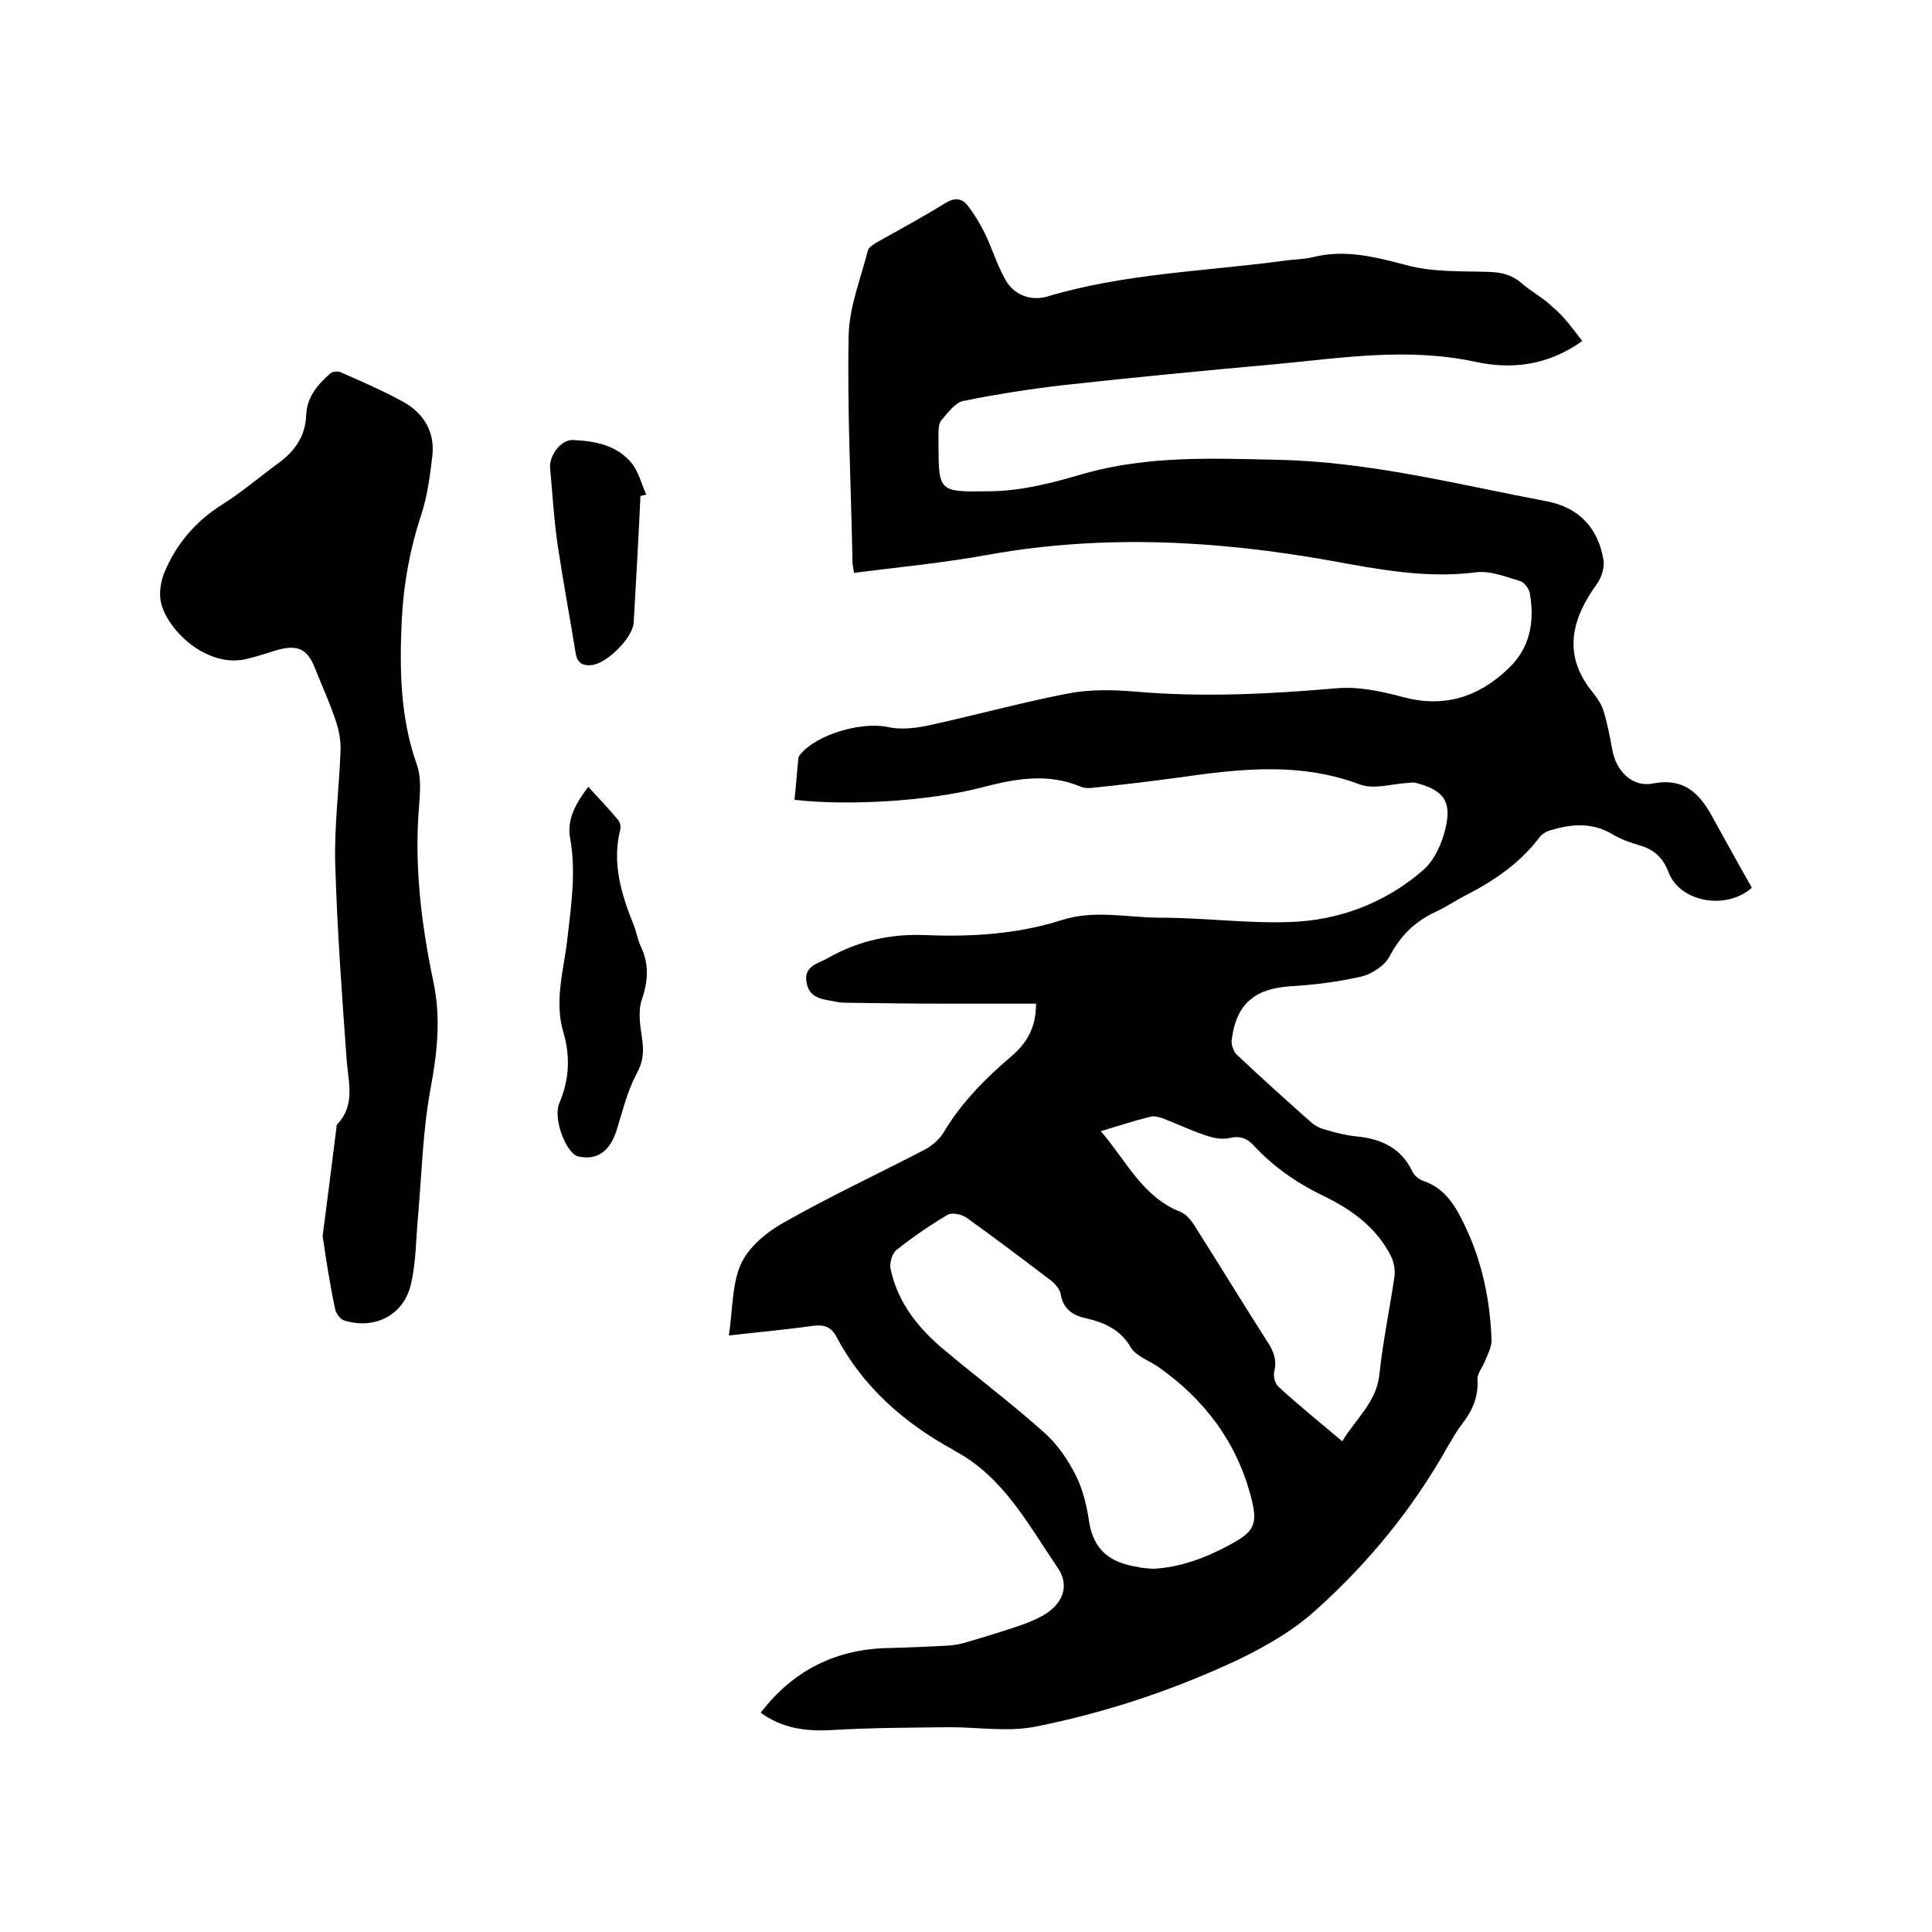
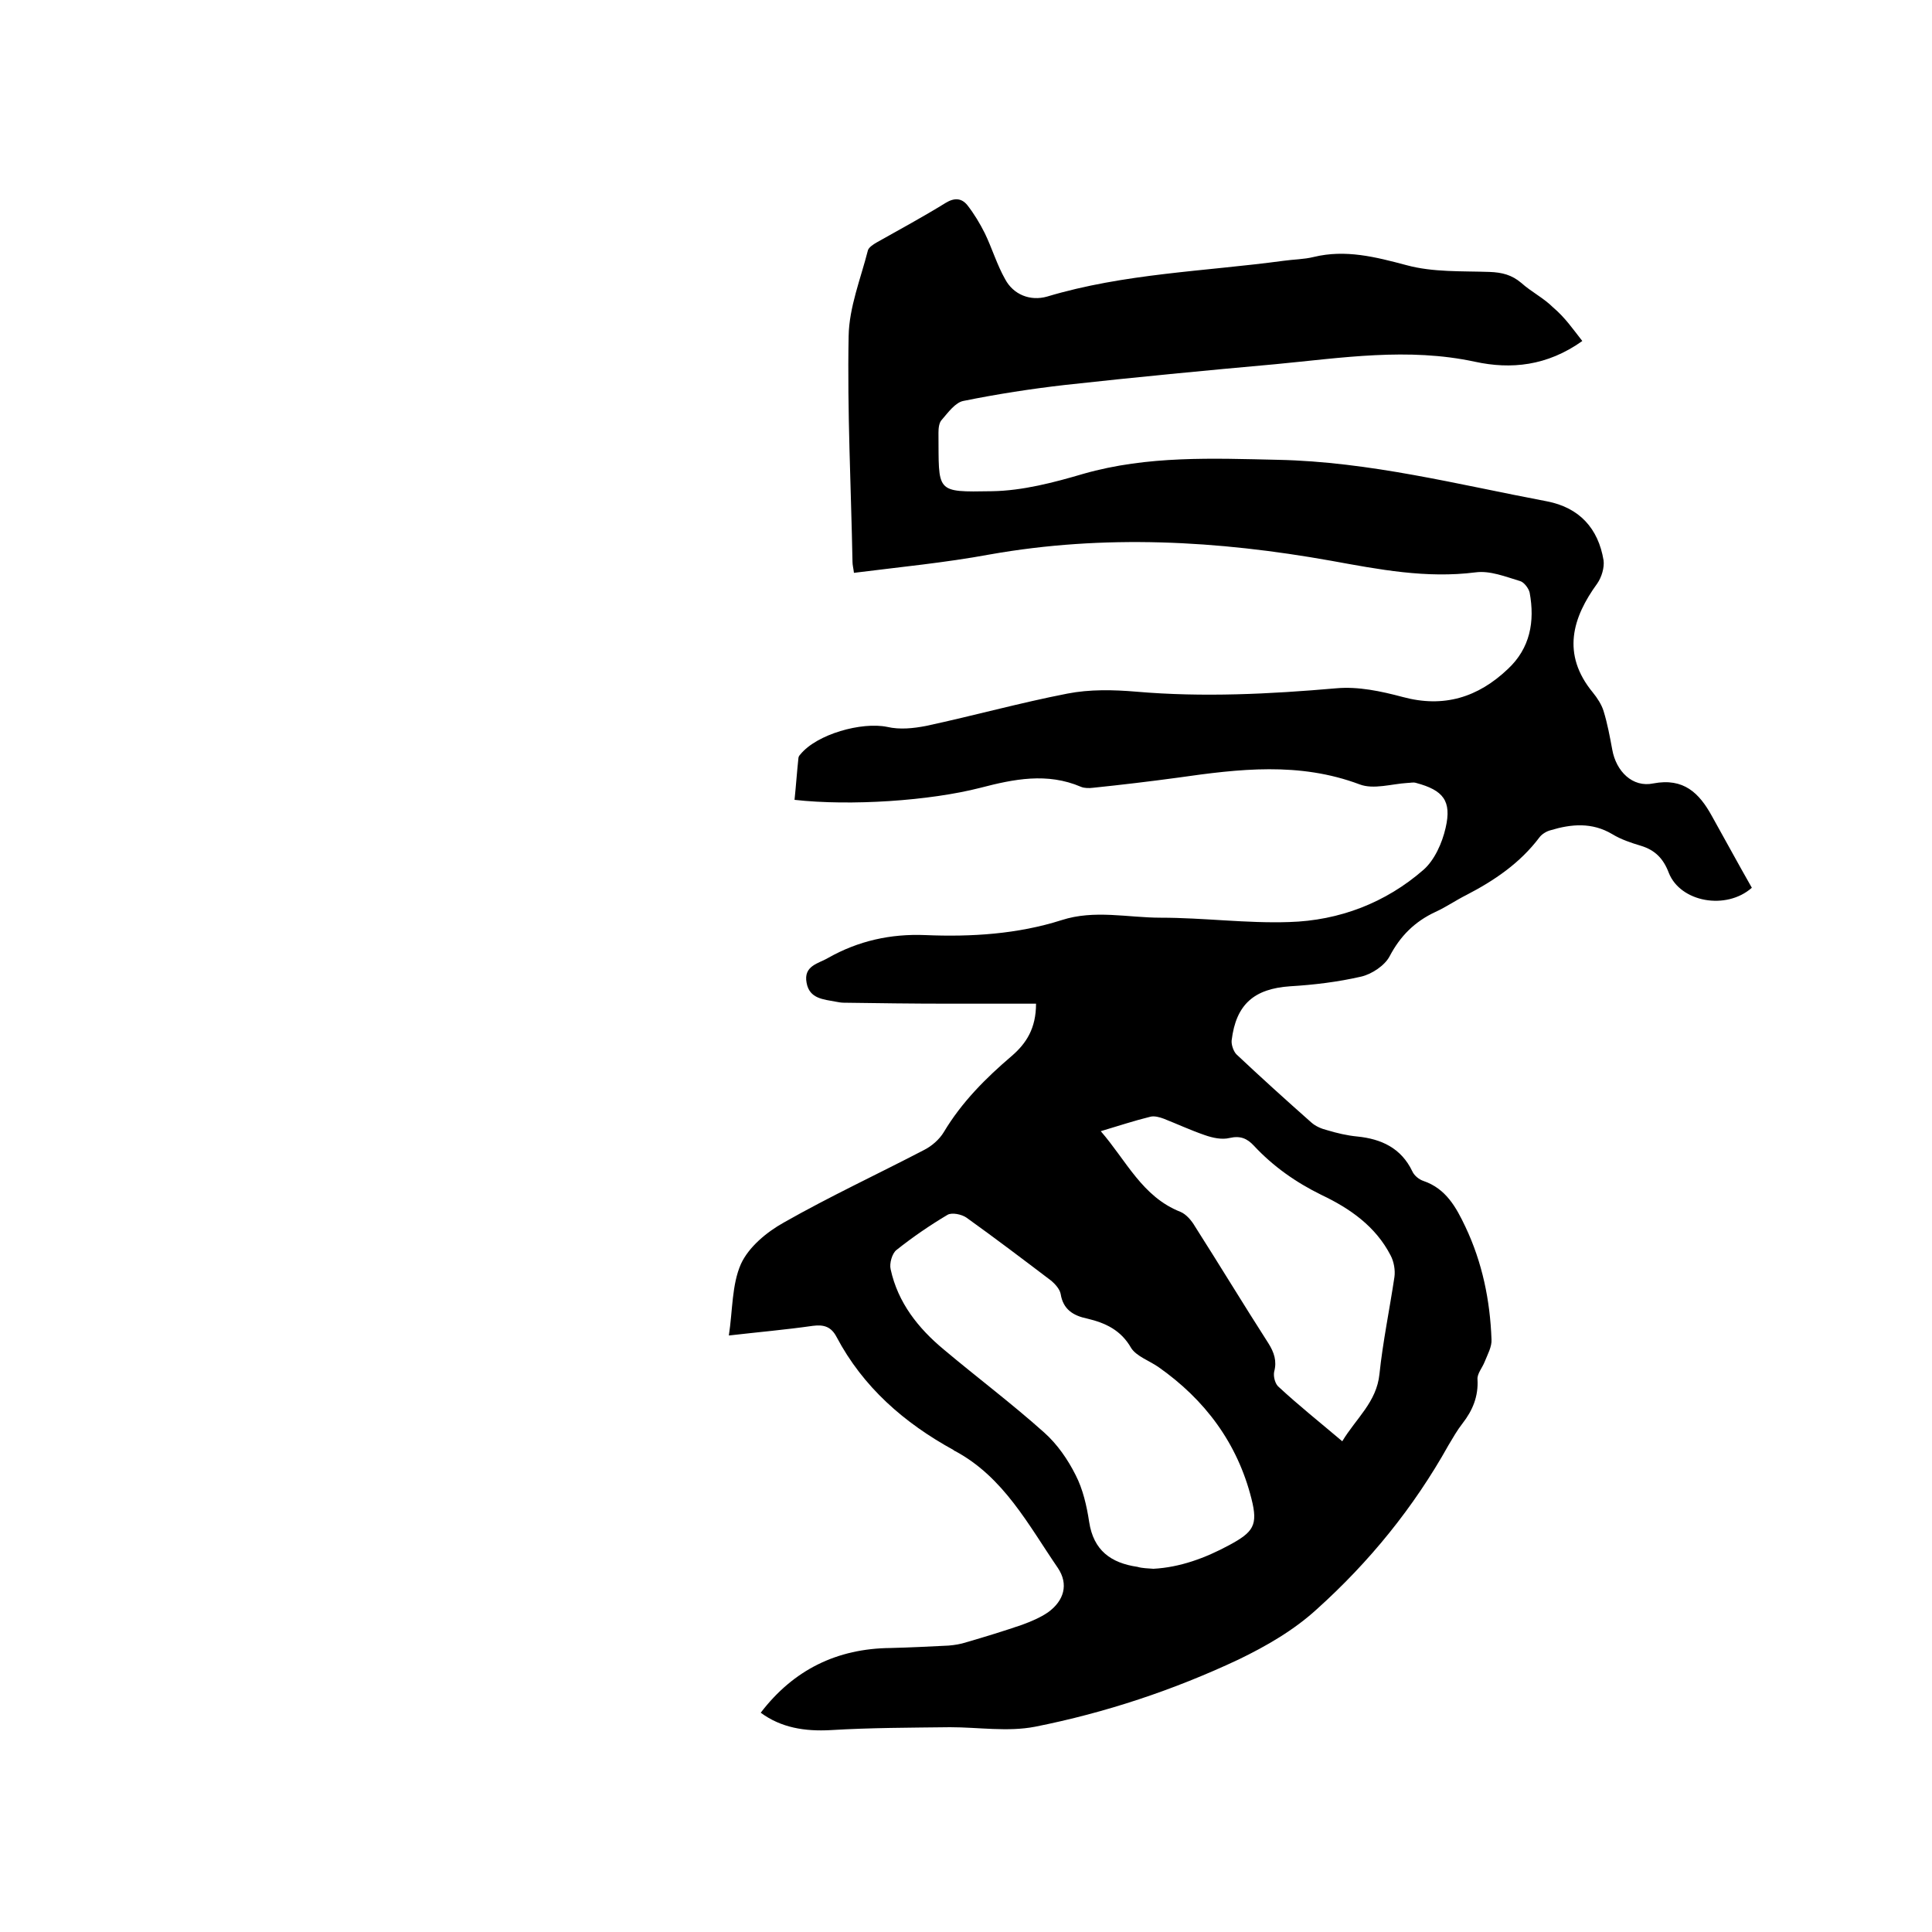
<svg xmlns="http://www.w3.org/2000/svg" enable-background="new 0 0 400 400" viewBox="0 0 400 400">
  <path d="m327.6 70.6c-7.3 5.2-14.8 5.9-22.2 4.3-13.9-3-27.6-.8-41.3.5-14.5 1.3-29.1 2.7-43.6 4.3-7 .8-14.1 1.9-21 3.3-1.7.3-3.2 2.4-4.5 3.9-.6.6-.7 1.8-.7 2.7.1 12.4-.8 12.3 11.1 12.1 6.3-.1 12.8-1.8 18.9-3.6 13.3-3.8 26.8-3.2 40.3-2.9 19 .4 37.2 5.1 55.7 8.6 6.7 1.3 10.6 5.6 11.7 12.2.2 1.5-.4 3.5-1.3 4.8-5.1 7-7.5 14.6-.9 22.6.9 1.1 1.8 2.5 2.2 3.8.8 2.6 1.3 5.3 1.8 8 .8 4.5 4.2 7.9 8.5 7 6.3-1.2 9.5 2 12.1 6.7 2.8 5 5.5 10 8.3 14.9-5.3 4.7-14.8 3-17.2-3.1-1.1-2.9-2.8-4.7-5.8-5.6-2-.6-4.1-1.3-5.9-2.4-4.2-2.5-8.5-2.1-12.8-.8-.8.2-1.8.8-2.3 1.5-4 5.3-9.3 8.9-15.1 11.9-2.2 1.1-4.2 2.5-6.4 3.5-4.3 2-7.3 5-9.5 9.2-1 1.9-3.7 3.7-5.9 4.2-4.8 1.1-9.7 1.7-14.7 2-7.4.5-11.2 3.7-12.1 11.2-.1.9.4 2.3 1 2.9 5.1 4.8 10.3 9.5 15.5 14.1.9.8 2.1 1.3 3.3 1.6 2 .6 4.1 1.1 6.2 1.3 5 .5 9.1 2.4 11.4 7.2.4.9 1.4 1.7 2.3 2 4.7 1.6 6.8 5.5 8.7 9.5 3.5 7.4 5.1 15.2 5.4 23.3.1 1.5-.8 3.1-1.4 4.6-.5 1.3-1.6 2.5-1.5 3.7.2 3.5-1 6.4-3.1 9.1-1.1 1.4-2 3-2.9 4.5-7.2 12.9-16.4 24.2-27.3 34-4.7 4.3-10.4 7.6-16.2 10.4-13.4 6.3-27.5 11-42.1 13.9-5.7 1.1-11.7.1-17.6.1-8.2.1-16.5.1-24.7.6-5.4.3-10.3-.5-14.5-3.6 6.8-8.9 15.8-13.3 26.9-13.4 4-.1 8-.3 12-.5 1.2-.1 2.5-.3 3.7-.7 3.8-1.1 7.7-2.3 11.5-3.6 1.9-.7 3.8-1.5 5.4-2.6 3.3-2.4 4.3-5.8 2-9.2-6.1-8.9-11.2-18.8-21.3-24.2-.1 0-.2-.1-.3-.2-10.2-5.6-18.7-13-24.2-23.4-1.1-2.1-2.6-2.6-4.9-2.3-5.6.8-11.3 1.3-17.4 2 .8-5.2.6-10.5 2.5-14.8 1.6-3.5 5.3-6.6 8.9-8.6 9.5-5.4 19.4-10 29-15 1.6-.8 3.2-2.2 4.1-3.7 3.7-6.2 8.7-11.2 14.1-15.8 3-2.6 5-5.7 5-10.8-6.1 0-12.2 0-18.3 0-7.2 0-14.4-.1-21.5-.2-.5 0-1.1-.1-1.6-.2-2.6-.5-5.5-.6-6.1-3.9-.7-3.6 2.5-4 4.5-5.2 6.2-3.5 12.9-5 20.1-4.7 9.5.4 19.1-.2 28.2-3.1 6.8-2.2 13.7-.5 20.5-.5 8.9 0 17.8 1.2 26.6.9 10.4-.3 20-4 27.8-10.8 2.3-2 3.9-5.6 4.6-8.7 1.3-5.6-.5-7.8-6.1-9.3-.6-.2-1.2 0-1.8 0-3.3.2-7 1.4-9.9.3-12.5-4.7-25-3.2-37.6-1.4-5.9.8-11.8 1.5-17.6 2.1-.8.1-1.8.1-2.5-.2-7-3-13.9-1.6-20.8.2-10.5 2.7-26.9 3.8-38.5 2.5.3-2.9.5-5.8.8-8.6 0-.3.2-.6.4-.8 3.4-4.2 12.7-6.8 18-5.7 2.6.6 5.4.3 8-.2 9.8-2.1 19.5-4.8 29.3-6.7 4.6-.9 9.5-.8 14.2-.4 13.9 1.2 27.7.5 41.5-.7 4.5-.4 9.2.6 13.7 1.8 8.5 2.3 15.6.1 21.8-5.8 4.6-4.3 5.6-9.8 4.5-15.8-.2-.9-1.2-2.2-2-2.4-3-.9-6.2-2.2-9.2-1.8-10.2 1.3-20-.6-29.9-2.4-23.5-4.2-47-5.5-70.7-1.3-9.2 1.7-18.6 2.6-28.1 3.8-.1-.9-.3-1.6-.3-2.3-.3-15.6-1.1-31.1-.8-46.7.1-6 2.5-11.9 4-17.8.2-.6 1.1-1.2 1.8-1.6 4.8-2.7 9.6-5.3 14.3-8.2 1.8-1.1 3.3-1 4.5.5 1.4 1.8 2.6 3.8 3.6 5.8 1.5 3.1 2.5 6.5 4.2 9.5 1.7 3.2 5.2 4.6 8.7 3.6 16-4.8 32.6-5.2 48.9-7.4 2.1-.3 4.3-.3 6.3-.8 6.6-1.6 12.8 0 19.2 1.7 5.5 1.5 11.5 1.2 17.2 1.4 2.6.1 4.6.6 6.6 2.3 2 1.8 4.6 3.1 6.5 5 2.6 2.2 4.2 4.6 6.1 7zm-88.8 254.2c5.5-.3 10.7-2.2 15.7-4.9s6-4.1 4.6-9.6c-2.9-11.5-9.6-20.5-19.3-27.3-1.9-1.3-4.5-2.2-5.6-3.9-2.1-3.7-5.3-5.2-9.1-6.1-2.9-.6-5-1.9-5.5-5.1-.2-1-1.1-2-1.9-2.7-5.8-4.4-11.6-8.8-17.6-13.1-1-.7-3-1.1-3.9-.6-3.7 2.2-7.2 4.6-10.6 7.3-.9.7-1.5 2.8-1.2 4 1.5 6.9 5.7 12.2 11 16.6 6.9 5.8 14.1 11.2 20.8 17.2 2.7 2.4 4.9 5.6 6.5 8.8 1.5 2.9 2.3 6.4 2.8 9.7.9 5.9 4.5 8.5 10 9.3 1 .3 2.1.3 3.3.4zm39.1-26.4c2.9-4.8 7.1-8.1 7.7-13.9.7-6.7 2.1-13.4 3.1-20.1.2-1.4-.1-3.2-.8-4.5-3.1-6-8.4-9.7-14.3-12.5-5.3-2.6-10-5.9-14-10.2-1.4-1.5-2.8-2.1-5-1.6-1.6.4-3.5 0-5.2-.6-2.9-1-5.7-2.3-8.5-3.4-.8-.3-1.9-.6-2.7-.4-3.3.8-6.6 1.9-10.3 3 5.3 6.1 8.6 13.6 16.5 16.7 1.2.5 2.3 1.8 3 3 5.1 8 10 16.1 15.2 24.2 1.2 1.9 1.8 3.7 1.2 5.9-.2 1 .2 2.6 1 3.2 4.1 3.8 8.5 7.3 13.1 11.2z" />
-   <path d="m66.8 255.9c1-7.6 1.9-14.8 2.8-22 .1-.4 0-1 .3-1.2 3.6-3.9 2.3-8.4 1.9-12.9-1-13.7-2-27.4-2.4-41.1-.2-7.7.8-15.4 1.1-23.1.1-2.1-.3-4.4-1-6.4-1.2-3.7-2.9-7.3-4.3-10.9-1.6-4-3.6-4.9-7.9-3.7-2 .6-4 1.3-6.1 1.8-8.3 2.1-16.7-6-17.9-11.8-.4-1.9 0-4.2.7-6 2.5-6 6.5-10.7 12.1-14.2 4.1-2.6 7.8-5.8 11.8-8.7 3.3-2.5 5.4-5.6 5.5-9.9.2-3.7 2.4-6.2 5-8.5.5-.4 1.6-.5 2.2-.2 4.3 1.9 8.7 3.8 12.9 6.1 4.3 2.4 6.6 6.3 6 11.3-.5 4.1-1 8.2-2.3 12.1-2.3 7-3.6 14-4 21.4-.5 10.3-.4 20.4 3.1 30.3.9 2.5.7 5.4.5 8.1-1.1 12.6.4 24.9 3 37.2 1.5 7.4.7 14.6-.7 22-1.6 8.8-1.8 17.8-2.6 26.8-.4 4.6-.4 9.4-1.5 13.8-1.6 6.2-7.5 9.1-13.7 7.2-.8-.2-1.7-1.4-1.9-2.3-1.1-5.2-1.9-10.3-2.6-15.2z" />
-   <path d="m121.8 162.9c2.2 2.4 4.3 4.6 6.2 6.9.4.5.6 1.4.4 2-1.7 6.9.2 13.3 2.8 19.7.6 1.5.8 3.1 1.5 4.5 1.7 3.6 1.5 7.1.2 10.9-.9 2.6-.3 5.8.1 8.6.3 2.5.1 4.5-1.2 6.8-1.9 3.6-2.9 7.7-4.1 11.6-1.3 4.1-3.6 6-6.9 5.7-.6-.1-1.3-.1-1.8-.5-2.4-1.8-4.4-7.9-3.2-10.7 2.1-4.9 2.3-9.8.8-14.8-1.9-6.6.2-13 .9-19.5.8-6.9 1.8-13.8.5-20.8-.6-3.7 1.2-7 3.8-10.4z" />
-   <path d="m132.6 102.7c-.4 8.7-.9 17.5-1.4 26.2-.2 3.2-5.6 8.5-8.7 8.8-1.9.2-3-.5-3.3-2.4-1.2-7.4-2.6-14.8-3.7-22.2-.8-5.3-1.1-10.7-1.6-16.1-.3-2.6 2.2-6 4.7-5.9 4.5.2 9 1 12.1 4.7 1.5 1.8 2.1 4.4 3.1 6.6-.4.1-.8.2-1.2.3z" />
</svg>